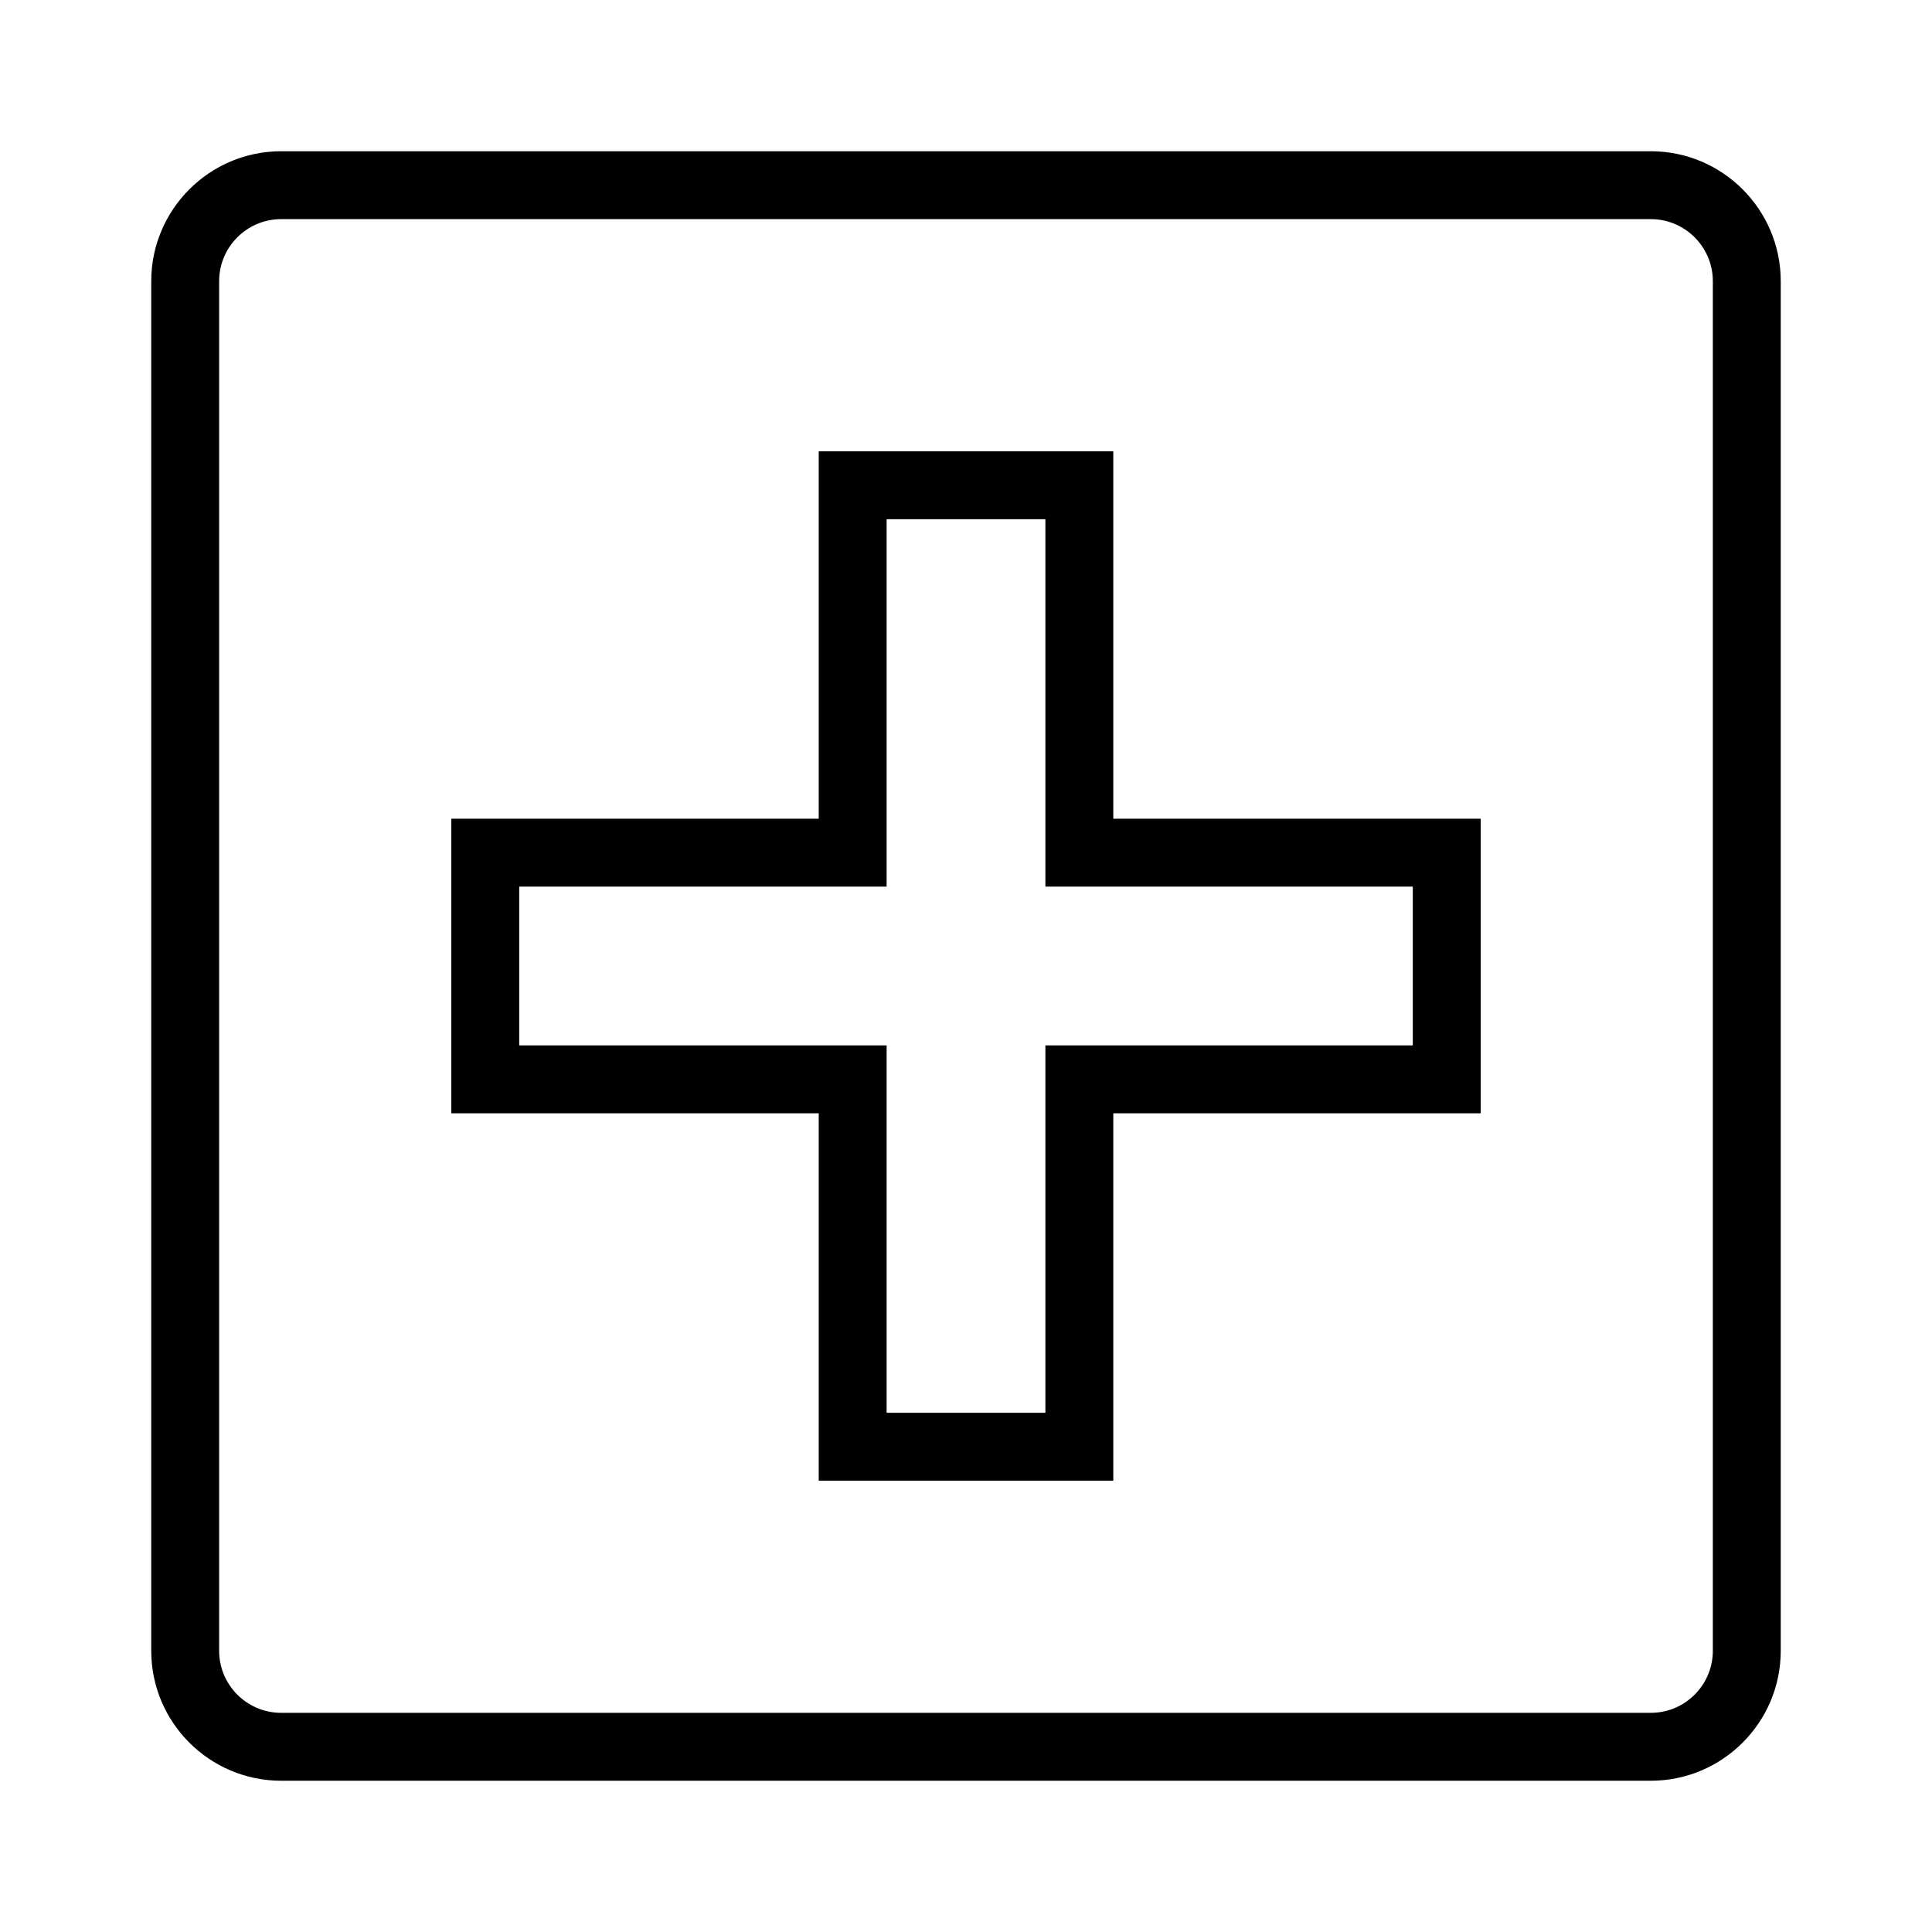
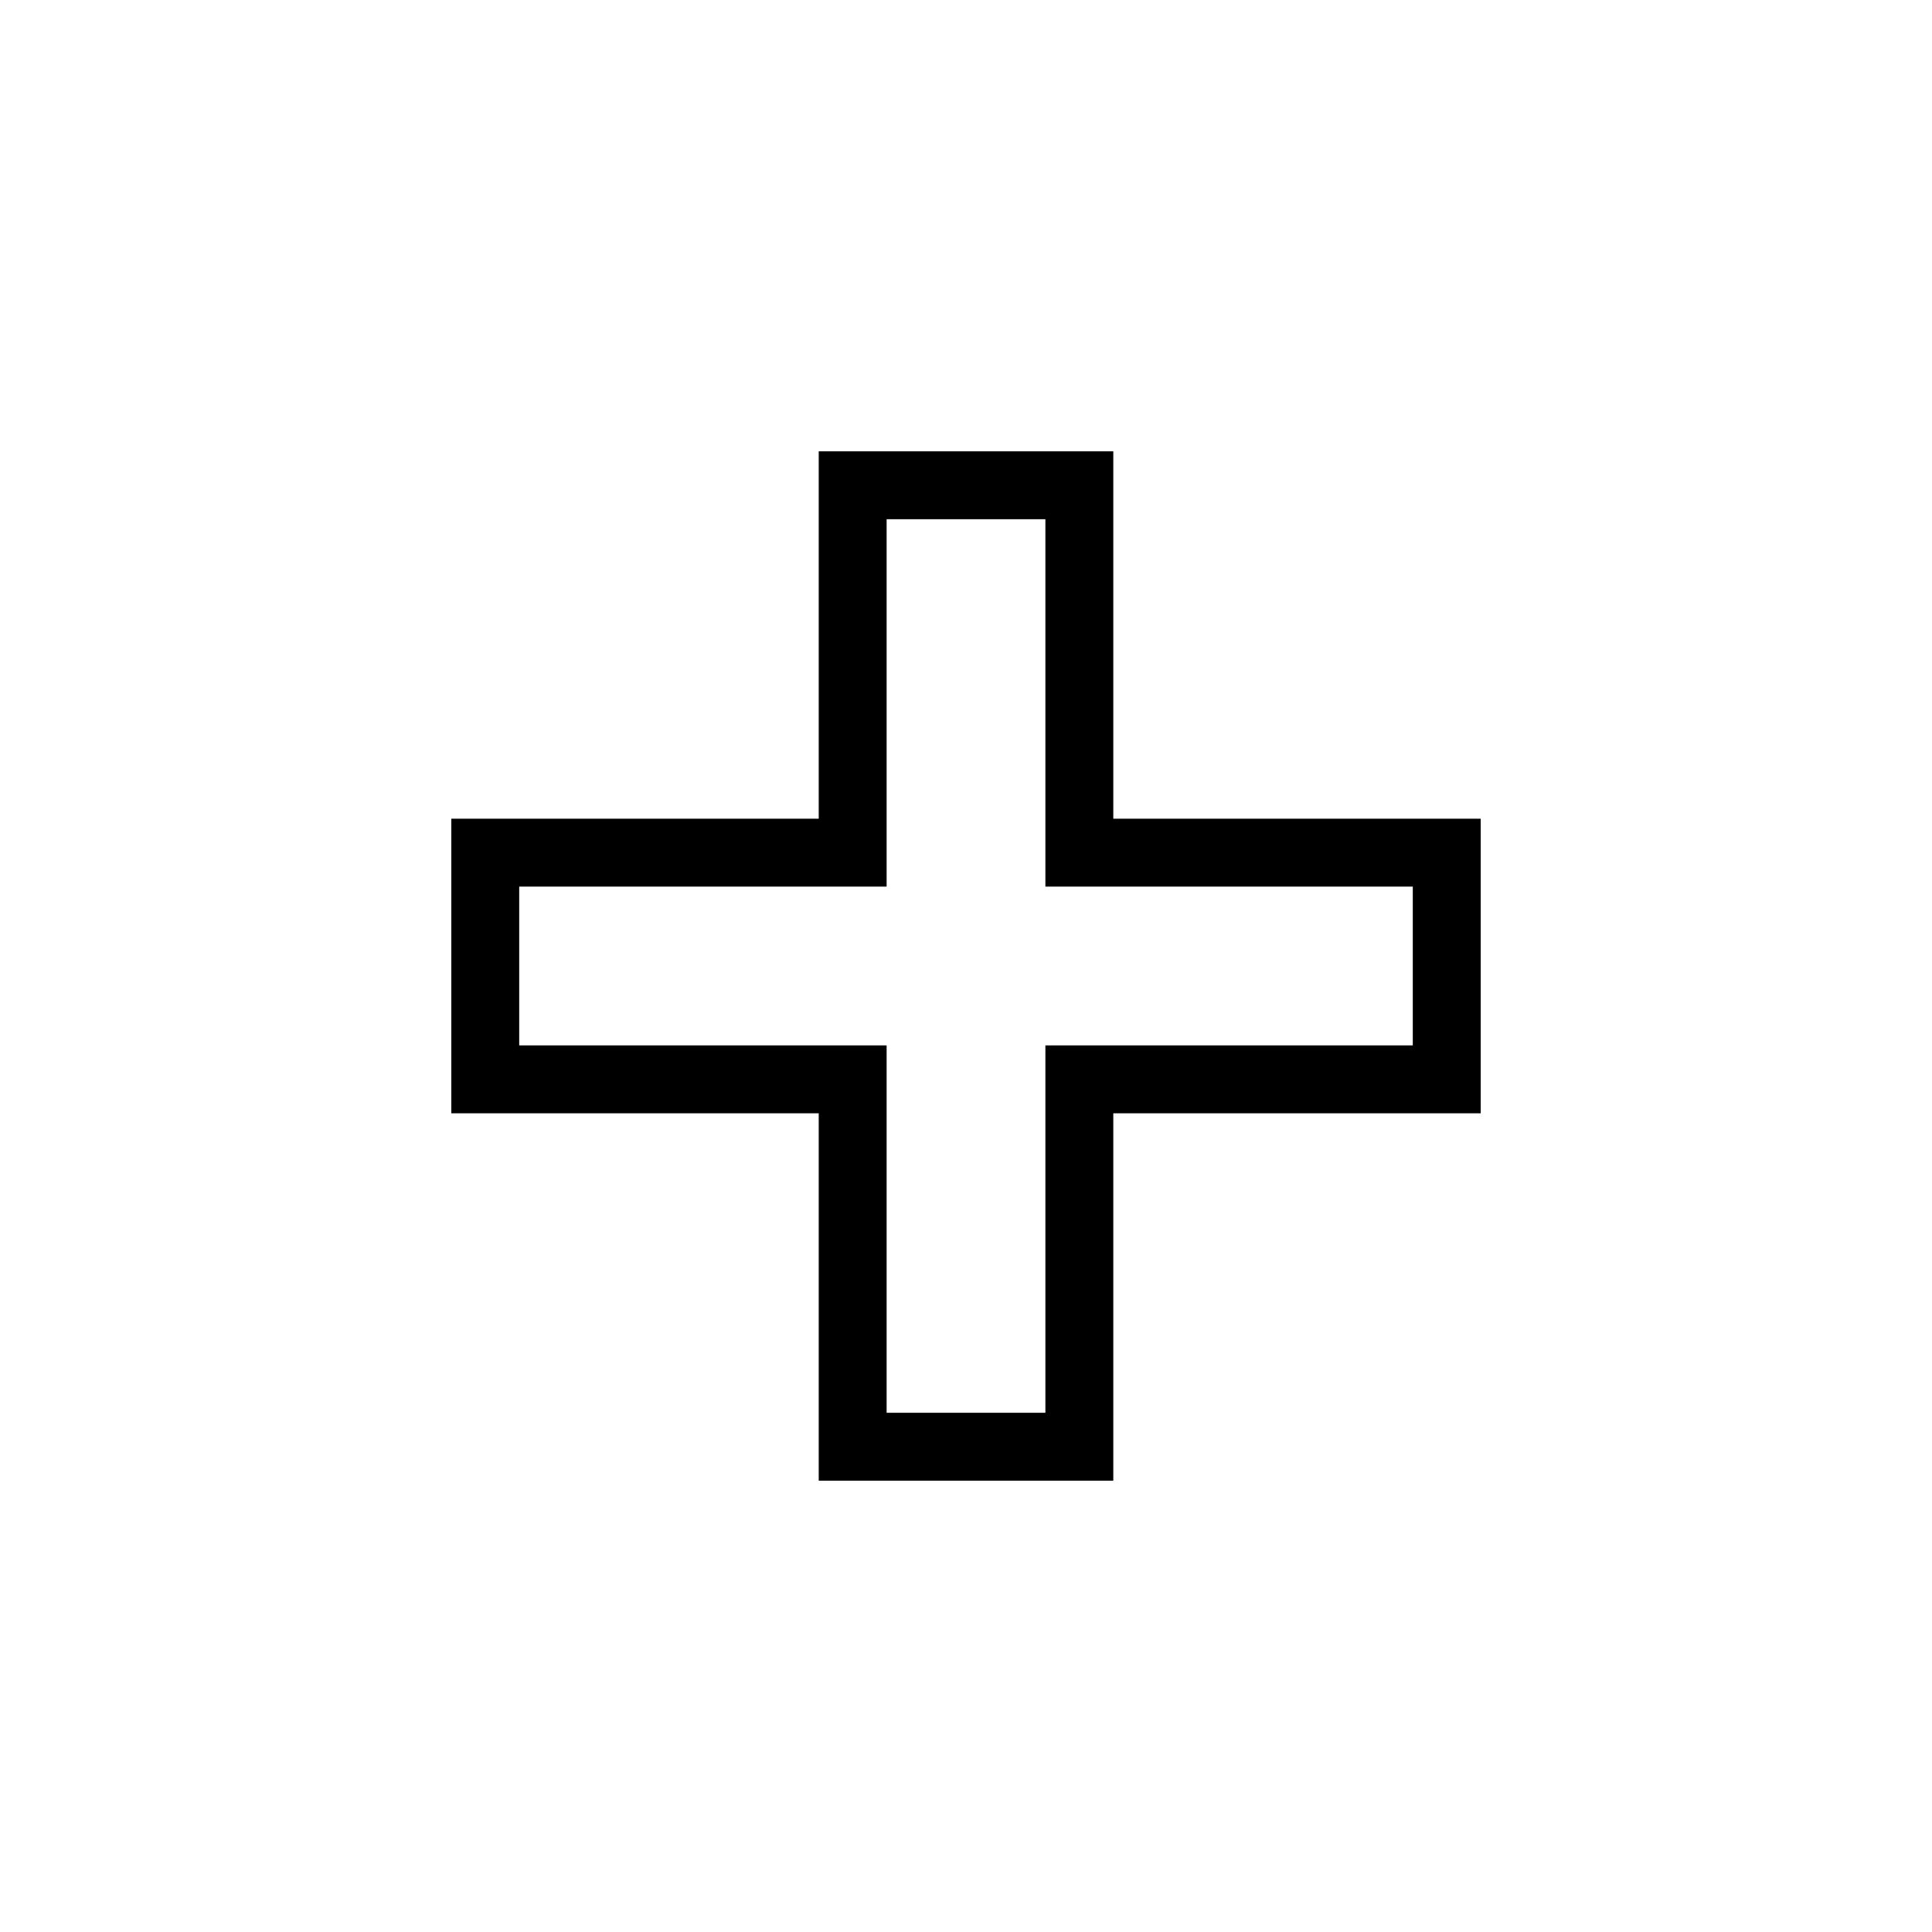
<svg xmlns="http://www.w3.org/2000/svg" fill="#000000" width="800px" height="800px" version="1.1" viewBox="144 144 512 512">
  <g>
    <path d="m360.97 536.4h78.066v-97.371h97.363v-78.062l-97.363 0.004v-97.367h-78.066v97.367h-97.367v78.062h97.367zm-79.375-115.36v-42.074h97.367v-97.367h42.078v97.367h97.363v42.074h-97.363v97.367h-42.078v-97.367z" />
-     <path d="m184.08 218.51v362.97c0 18.988 15.445 34.434 34.43 34.434h362.97c18.988 0 34.434-15.445 34.434-34.434v-362.97c0-18.984-15.445-34.43-34.434-34.43h-362.97c-18.984 0-34.43 15.445-34.43 34.43zm413.84 0v362.97c0 9.062-7.375 16.438-16.438 16.438h-362.97c-9.062 0-16.438-7.375-16.438-16.438v-362.97c0-9.062 7.375-16.438 16.438-16.438h362.97c9.062 0 16.438 7.375 16.438 16.438z" />
  </g>
</svg>